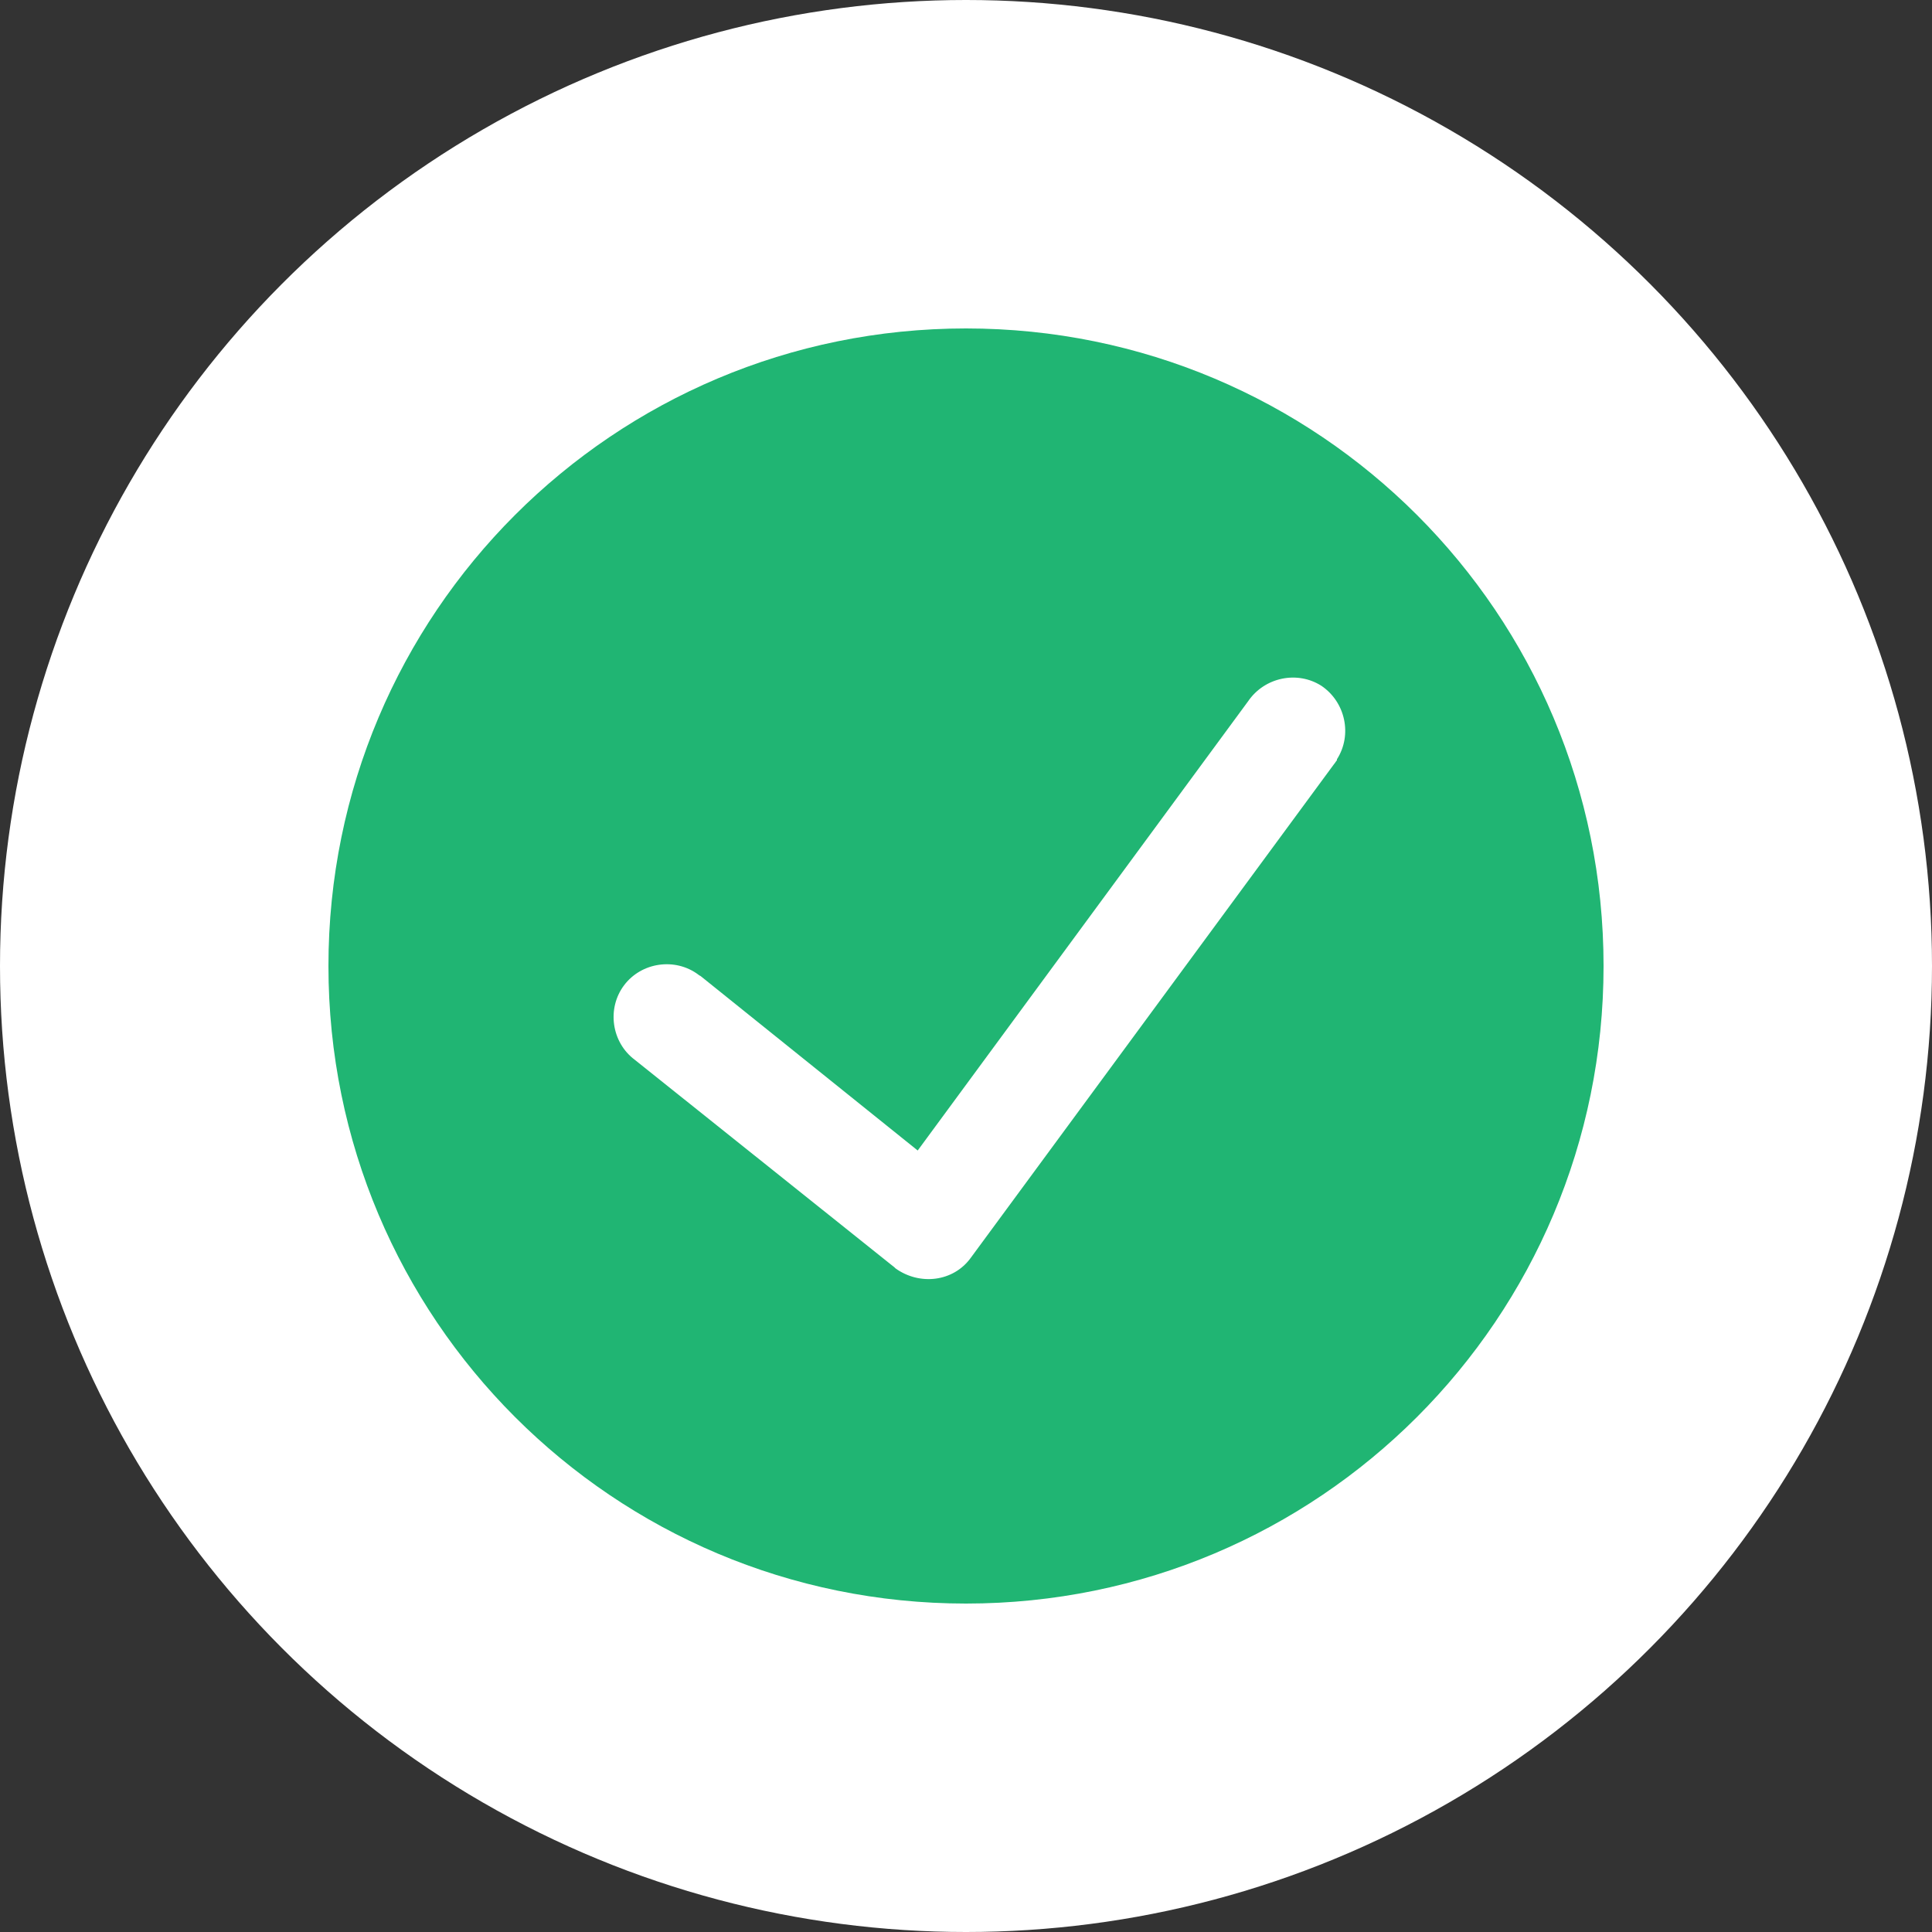
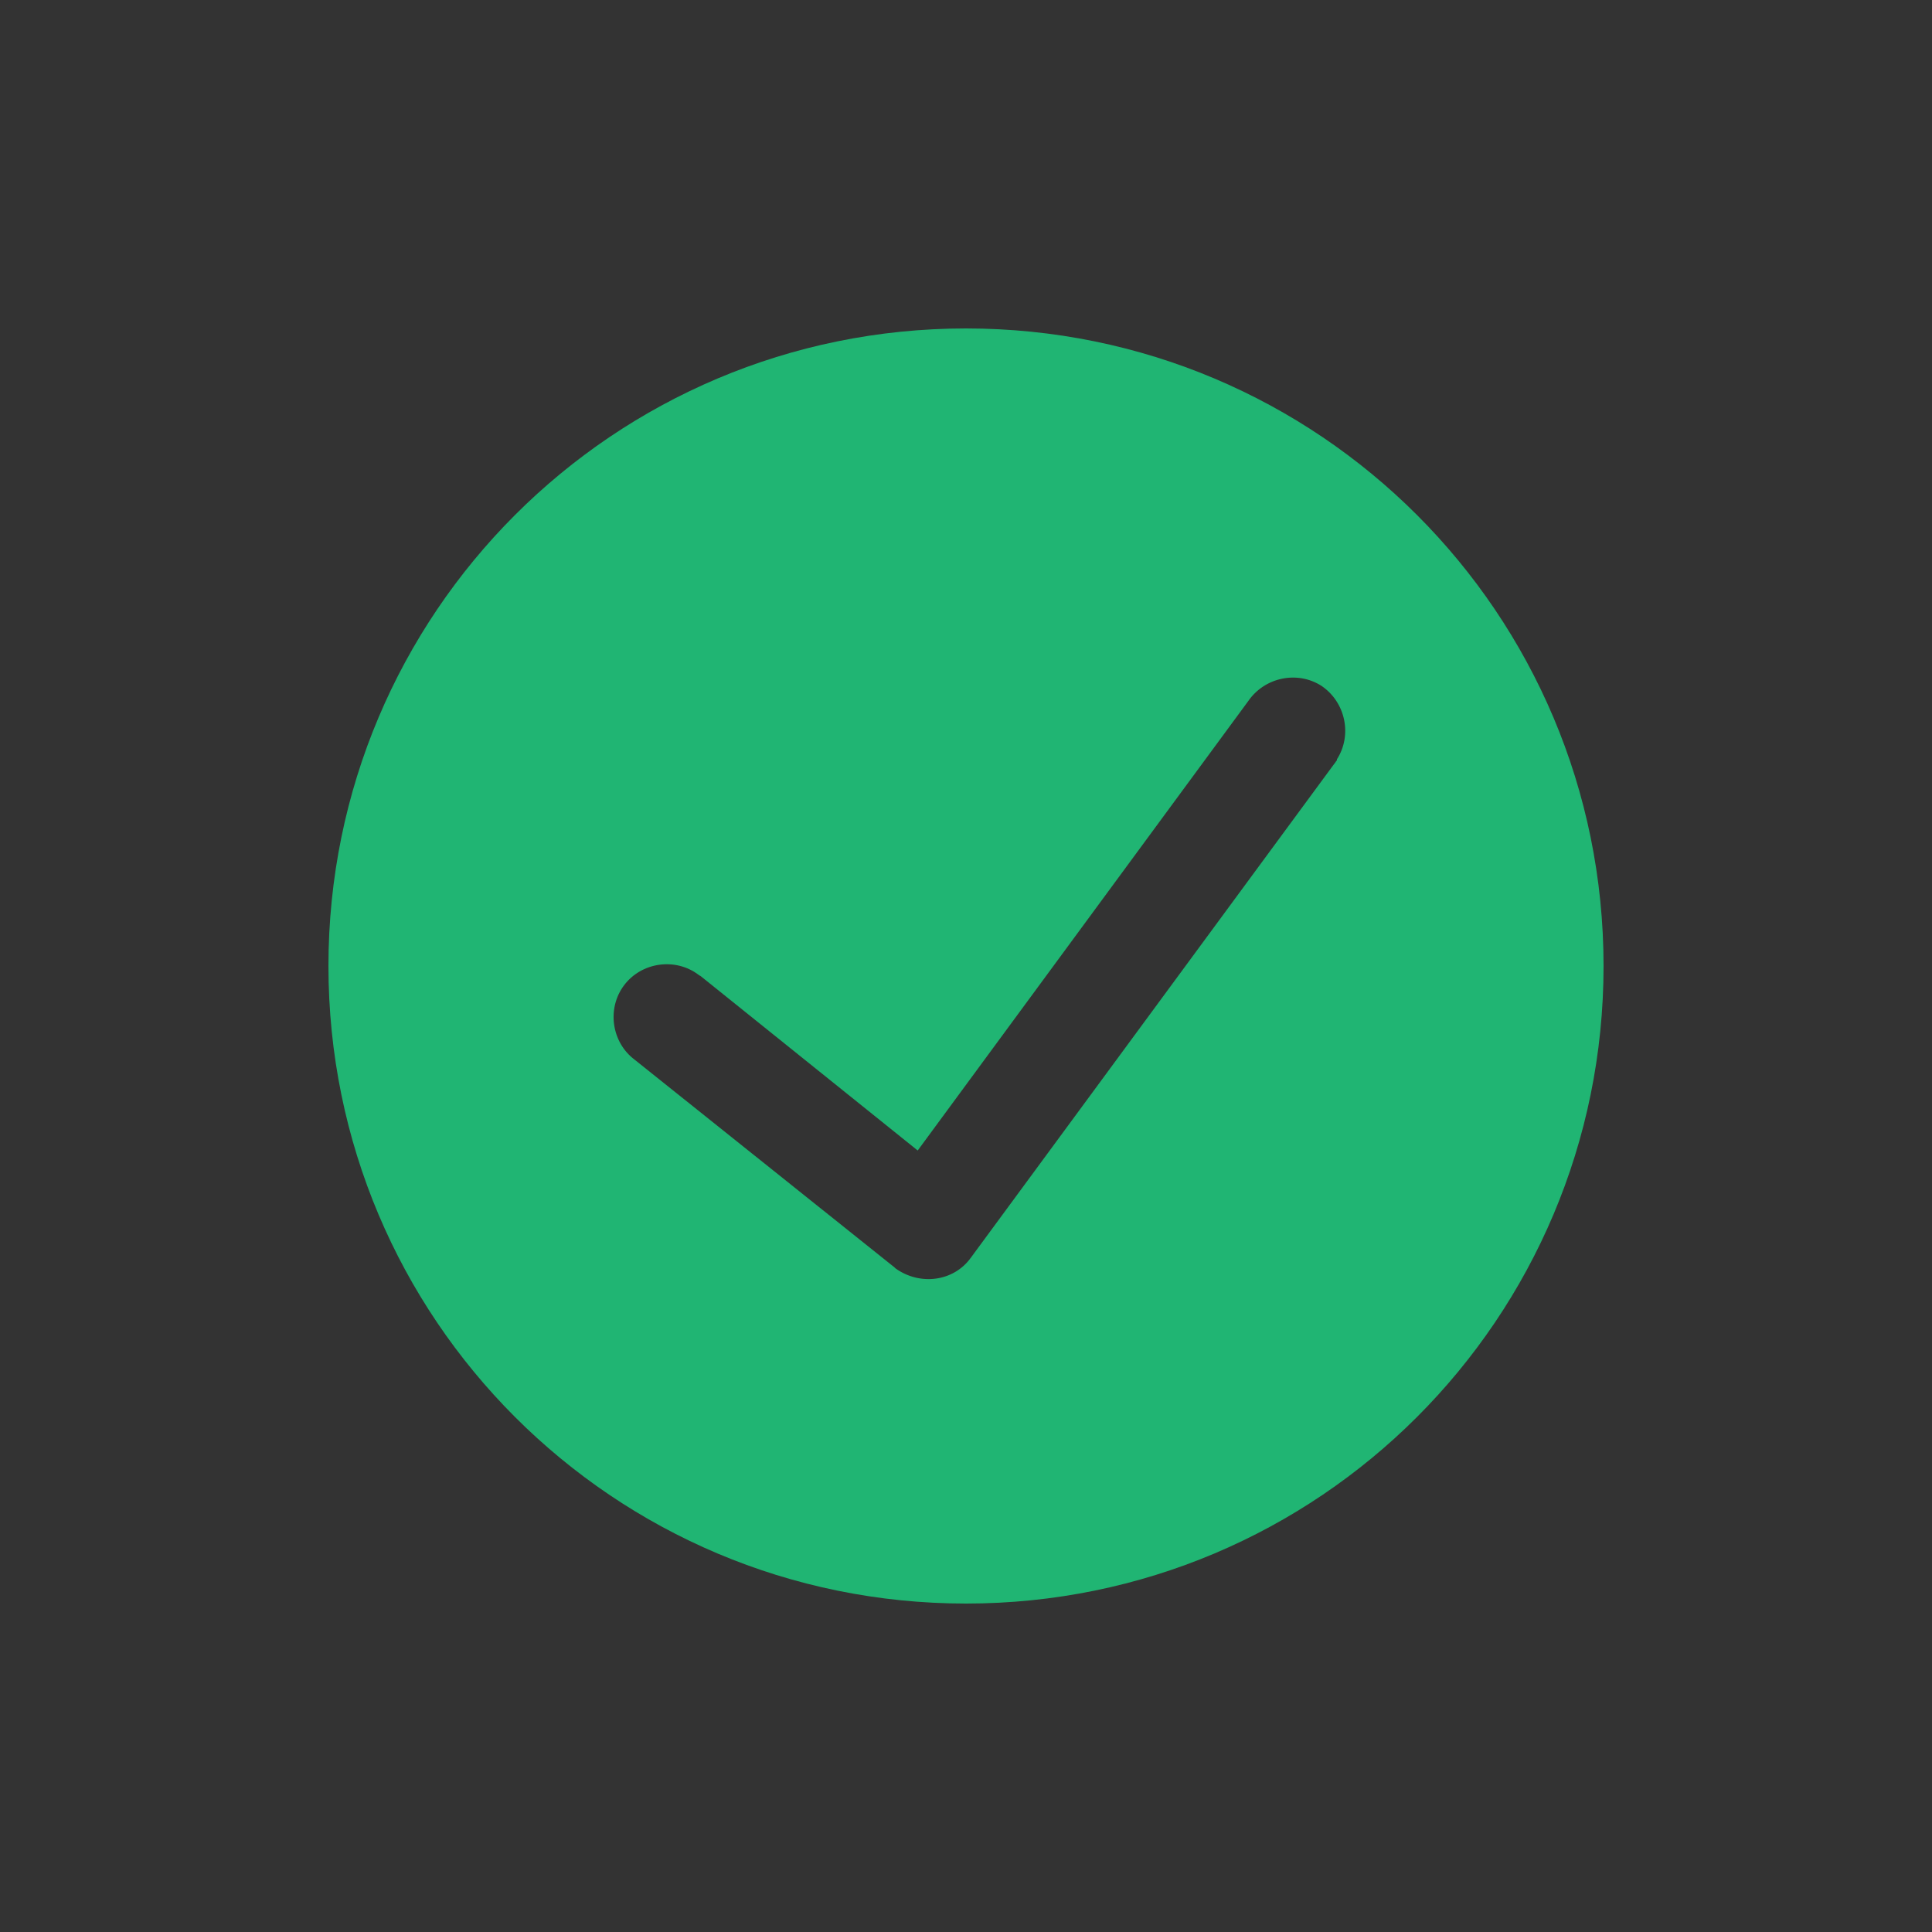
<svg xmlns="http://www.w3.org/2000/svg" version="1.1" id="Layer_1" x="0px" y="0px" viewBox="0 0 200 200" style="enable-background:new 0 0 200 200;" xml:space="preserve">
  <rect x="0" y="0" width="200" height="200" fill="#333333" stroke="none" />
  <style type="text/css">
	.st0{fill:#FFFFFF;}
	.st1{fill:#20b573;}
</style>
-   <circle class="st0" cx="100" cy="100" r="100" />
  <path class="st1" d="M100,34c-36.5,0-66,29.5-66,66s29.5,66,66,66s66-29.5,66-66S136.5,34,100,34z M138.1,79.1l-37.6,51.1  c-1.8,2.5-5.3,2.9-7.8,1.1l-0.1-0.1l-26.9-21.5c-2.4-1.8-2.9-5.3-1.1-7.7c1.8-2.4,5.3-2.9,7.7-1.1c0.1,0.1,0.2,0.1,0.3,0.2L95,119.1  l34.2-46.5c1.7-2.5,5.1-3.2,7.6-1.6c2.5,1.7,3.2,5.1,1.6,7.6c0,0,0,0,0,0.1C138.3,78.8,138.2,79,138.1,79.1z" />
</svg>